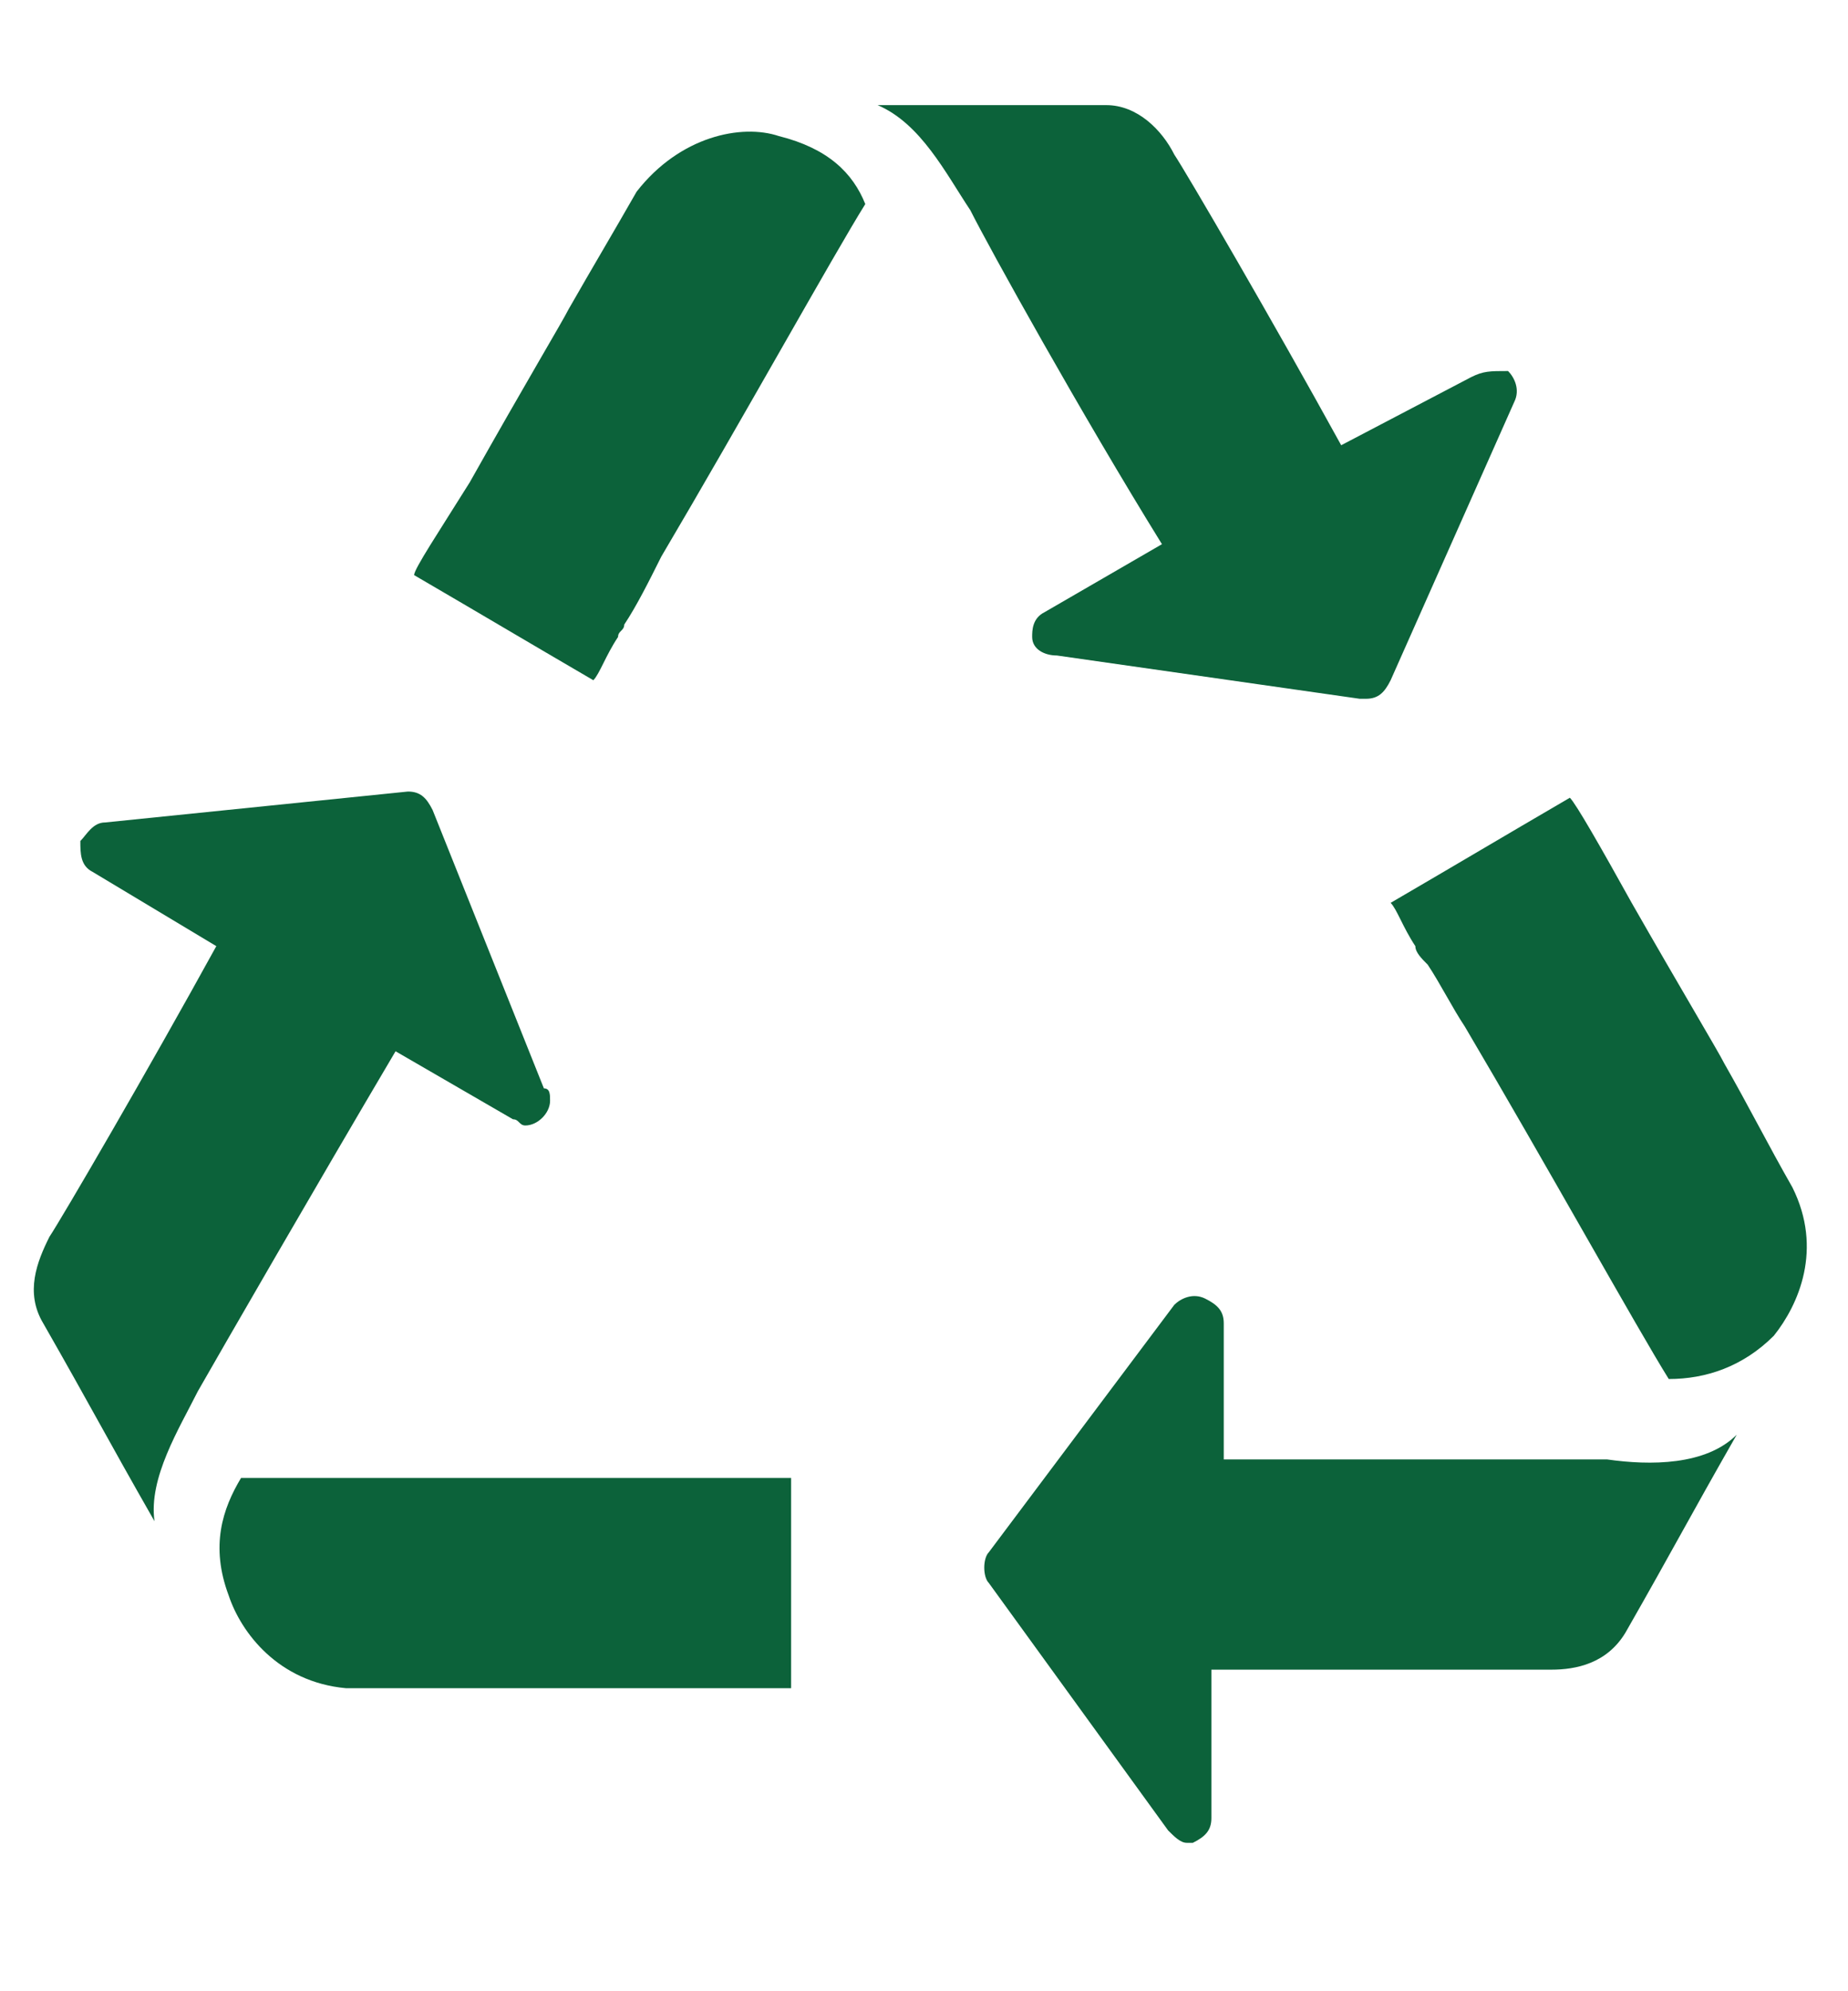
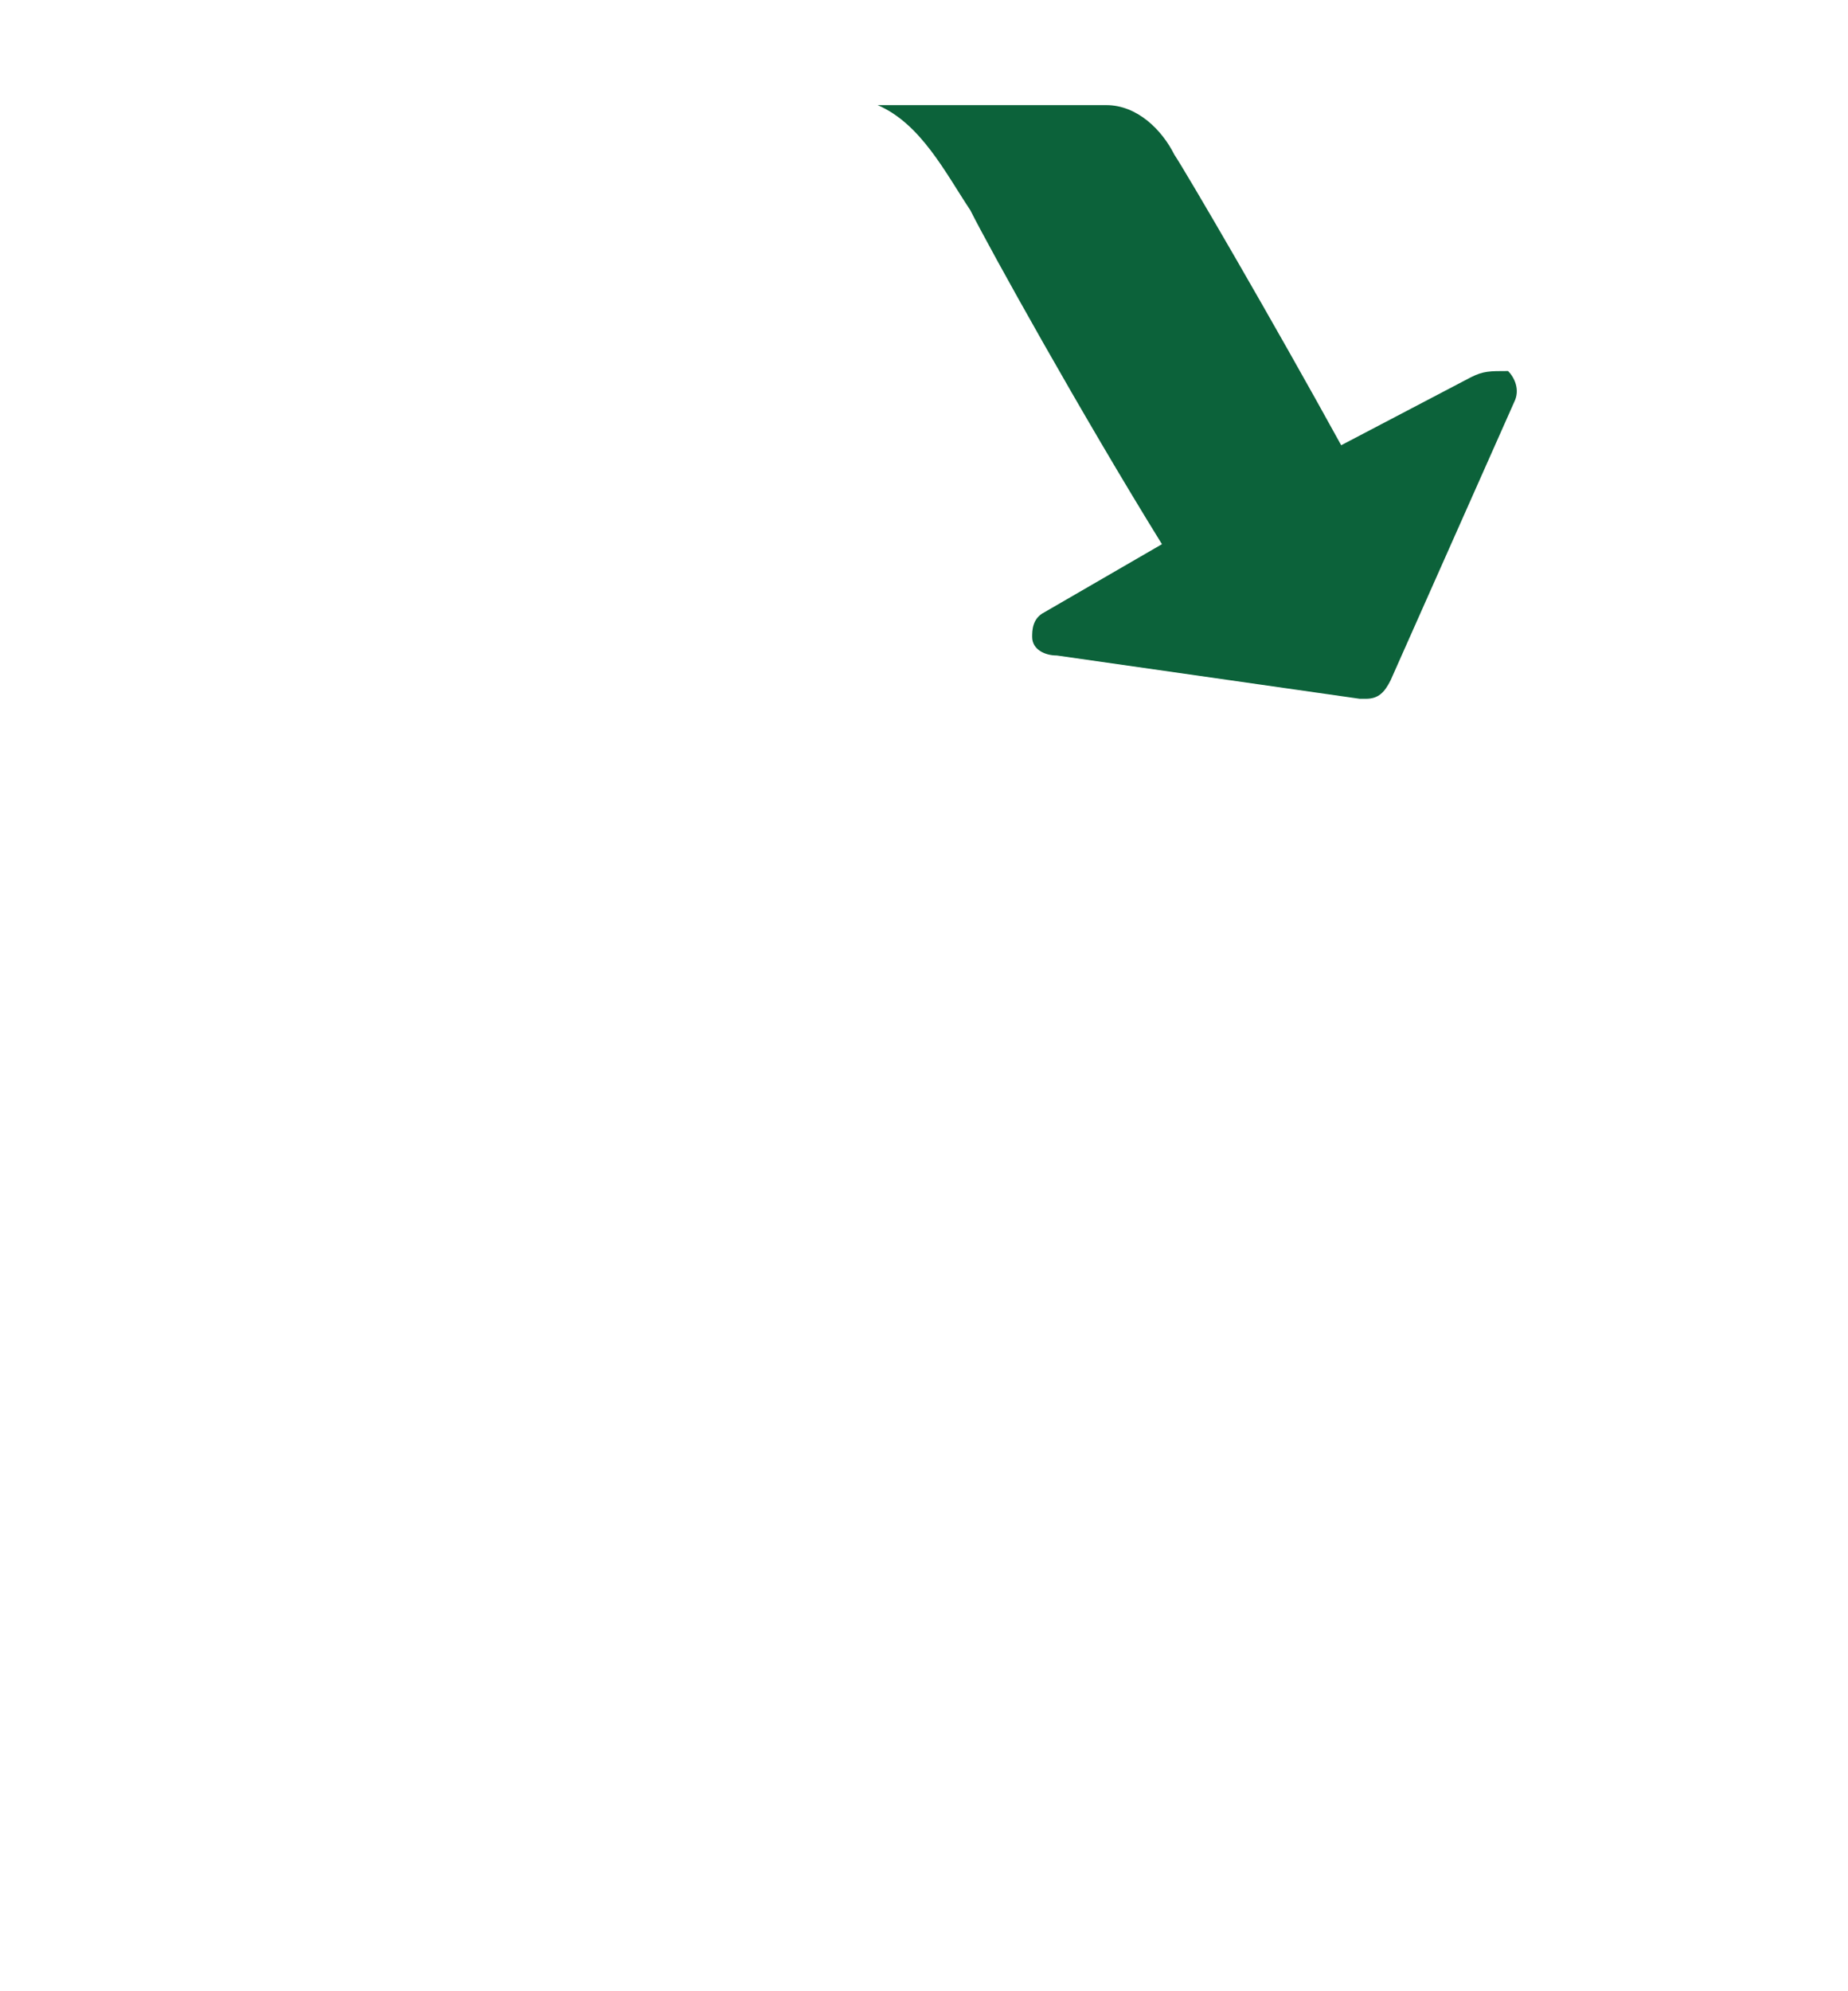
<svg xmlns="http://www.w3.org/2000/svg" version="1.1" id="Layer_1" x="0px" y="0px" viewBox="0 0 29.9 32.2" style="enable-background:new 0 0 29.9 32.2;" xml:space="preserve">
  <style type="text/css">
	.st0{fill:#0C623A;}
</style>
  <title>Shipping</title>
  <g>
-     <path class="st0" d="M12.6,2.2c-0.6-0.2-1.6,0-2.3,0.9C9.9,3.8,9.6,4.3,9.2,5C9.1,5.2,8.5,6.2,7.6,7.8C7.1,8.6,6.7,9.2,6.7,9.3   c1.2,0.7,1.7,1,2.9,1.7c0.1-0.1,0.2-0.4,0.4-0.7l0,0c0-0.1,0.1-0.1,0.1-0.2c0.2-0.3,0.4-0.7,0.6-1.1l0,0c1.3-2.2,2.8-4.9,3.3-5.7   C13.8,2.8,13.4,2.4,12.6,2.2z" />
    <path class="st0" d="M16.9,9.9c-0.2,0.1-0.2,0.3-0.2,0.4c0,0.2,0.2,0.3,0.4,0.3l4.9,0.7c0,0,0,0,0.1,0c0.2,0,0.3-0.1,0.4-0.3l2-4.5   c0.1-0.2,0-0.4-0.1-0.5C24.1,6,24,6,23.8,6.1l-2.1,1.1c-1.1-2-2.5-4.4-2.7-4.7c-0.2-0.4-0.6-0.8-1.1-0.8c-1.6,0-2.1,0-3.7,0   c0.7,0.3,1.1,1.1,1.5,1.7C16,4,17.5,6.7,18.8,8.8L16.9,9.9z" />
-     <path class="st0" d="M6.4,17l1.9,1.1c0.1,0,0.1,0.1,0.2,0.1c0,0,0,0,0,0c0.2,0,0.4-0.2,0.4-0.4c0-0.1,0-0.2-0.1-0.2L7,13.1   c-0.1-0.2-0.2-0.3-0.4-0.3l-4.9,0.5c-0.2,0-0.3,0.2-0.4,0.3c0,0.2,0,0.4,0.2,0.5l2,1.2c-1.1,2-2.5,4.4-2.7,4.7   c-0.2,0.4-0.4,0.9-0.1,1.4c0.8,1.4,1,1.8,1.8,3.2c-0.1-0.7,0.4-1.5,0.7-2.1C3.6,21.8,5.1,19.2,6.4,17z" />
-     <path class="st0" d="M12,23.9c-0.1,0-0.2,0-0.3,0c-0.4,0-0.8,0-1.2,0l0,0c-2.6,0-5.6,0-6.6,0c-0.3,0.5-0.5,1.1-0.2,1.9   c0.2,0.6,0.8,1.4,1.9,1.5c0.8,0,1.4,0,2.3,0c0.2,0,1.3,0,3,0v0c1,0,1.8,0,1.9,0c0-1.4,0-2,0-3.4C12.7,23.9,12.4,23.9,12,23.9   L12,23.9z" />
-     <path class="st0" d="M26,23.6c-0.7,0-3.7,0-6.2,0l0-2.2c0-0.2-0.1-0.3-0.3-0.4c-0.2-0.1-0.4,0-0.5,0.1L16,25.1   c-0.1,0.1-0.1,0.4,0,0.5l2.9,4c0.1,0.1,0.2,0.2,0.3,0.2c0,0,0.1,0,0.1,0c0.2-0.1,0.3-0.2,0.3-0.4l0-2.4c2.3,0,5,0,5.5,0   c0.4,0,0.9-0.1,1.2-0.6c0.8-1.4,1-1.8,1.8-3.2C27.6,23.7,26.7,23.7,26,23.6z" />
-     <path class="st0" d="M29,19.2c-0.4-0.7-0.7-1.3-1.1-2c-0.1-0.2-0.7-1.2-1.5-2.6l0,0c-0.5-0.9-0.9-1.6-1-1.7c-1.2,0.7-1.7,1-2.9,1.7   c0.1,0.1,0.2,0.4,0.4,0.7l0,0c0,0.1,0.1,0.2,0.2,0.3c0.2,0.3,0.4,0.7,0.6,1l0,0c1.3,2.2,2.8,4.9,3.3,5.7c0.6,0,1.2-0.2,1.7-0.7   C29.1,21.1,29.5,20.2,29,19.2z" />
  </g>
</svg>